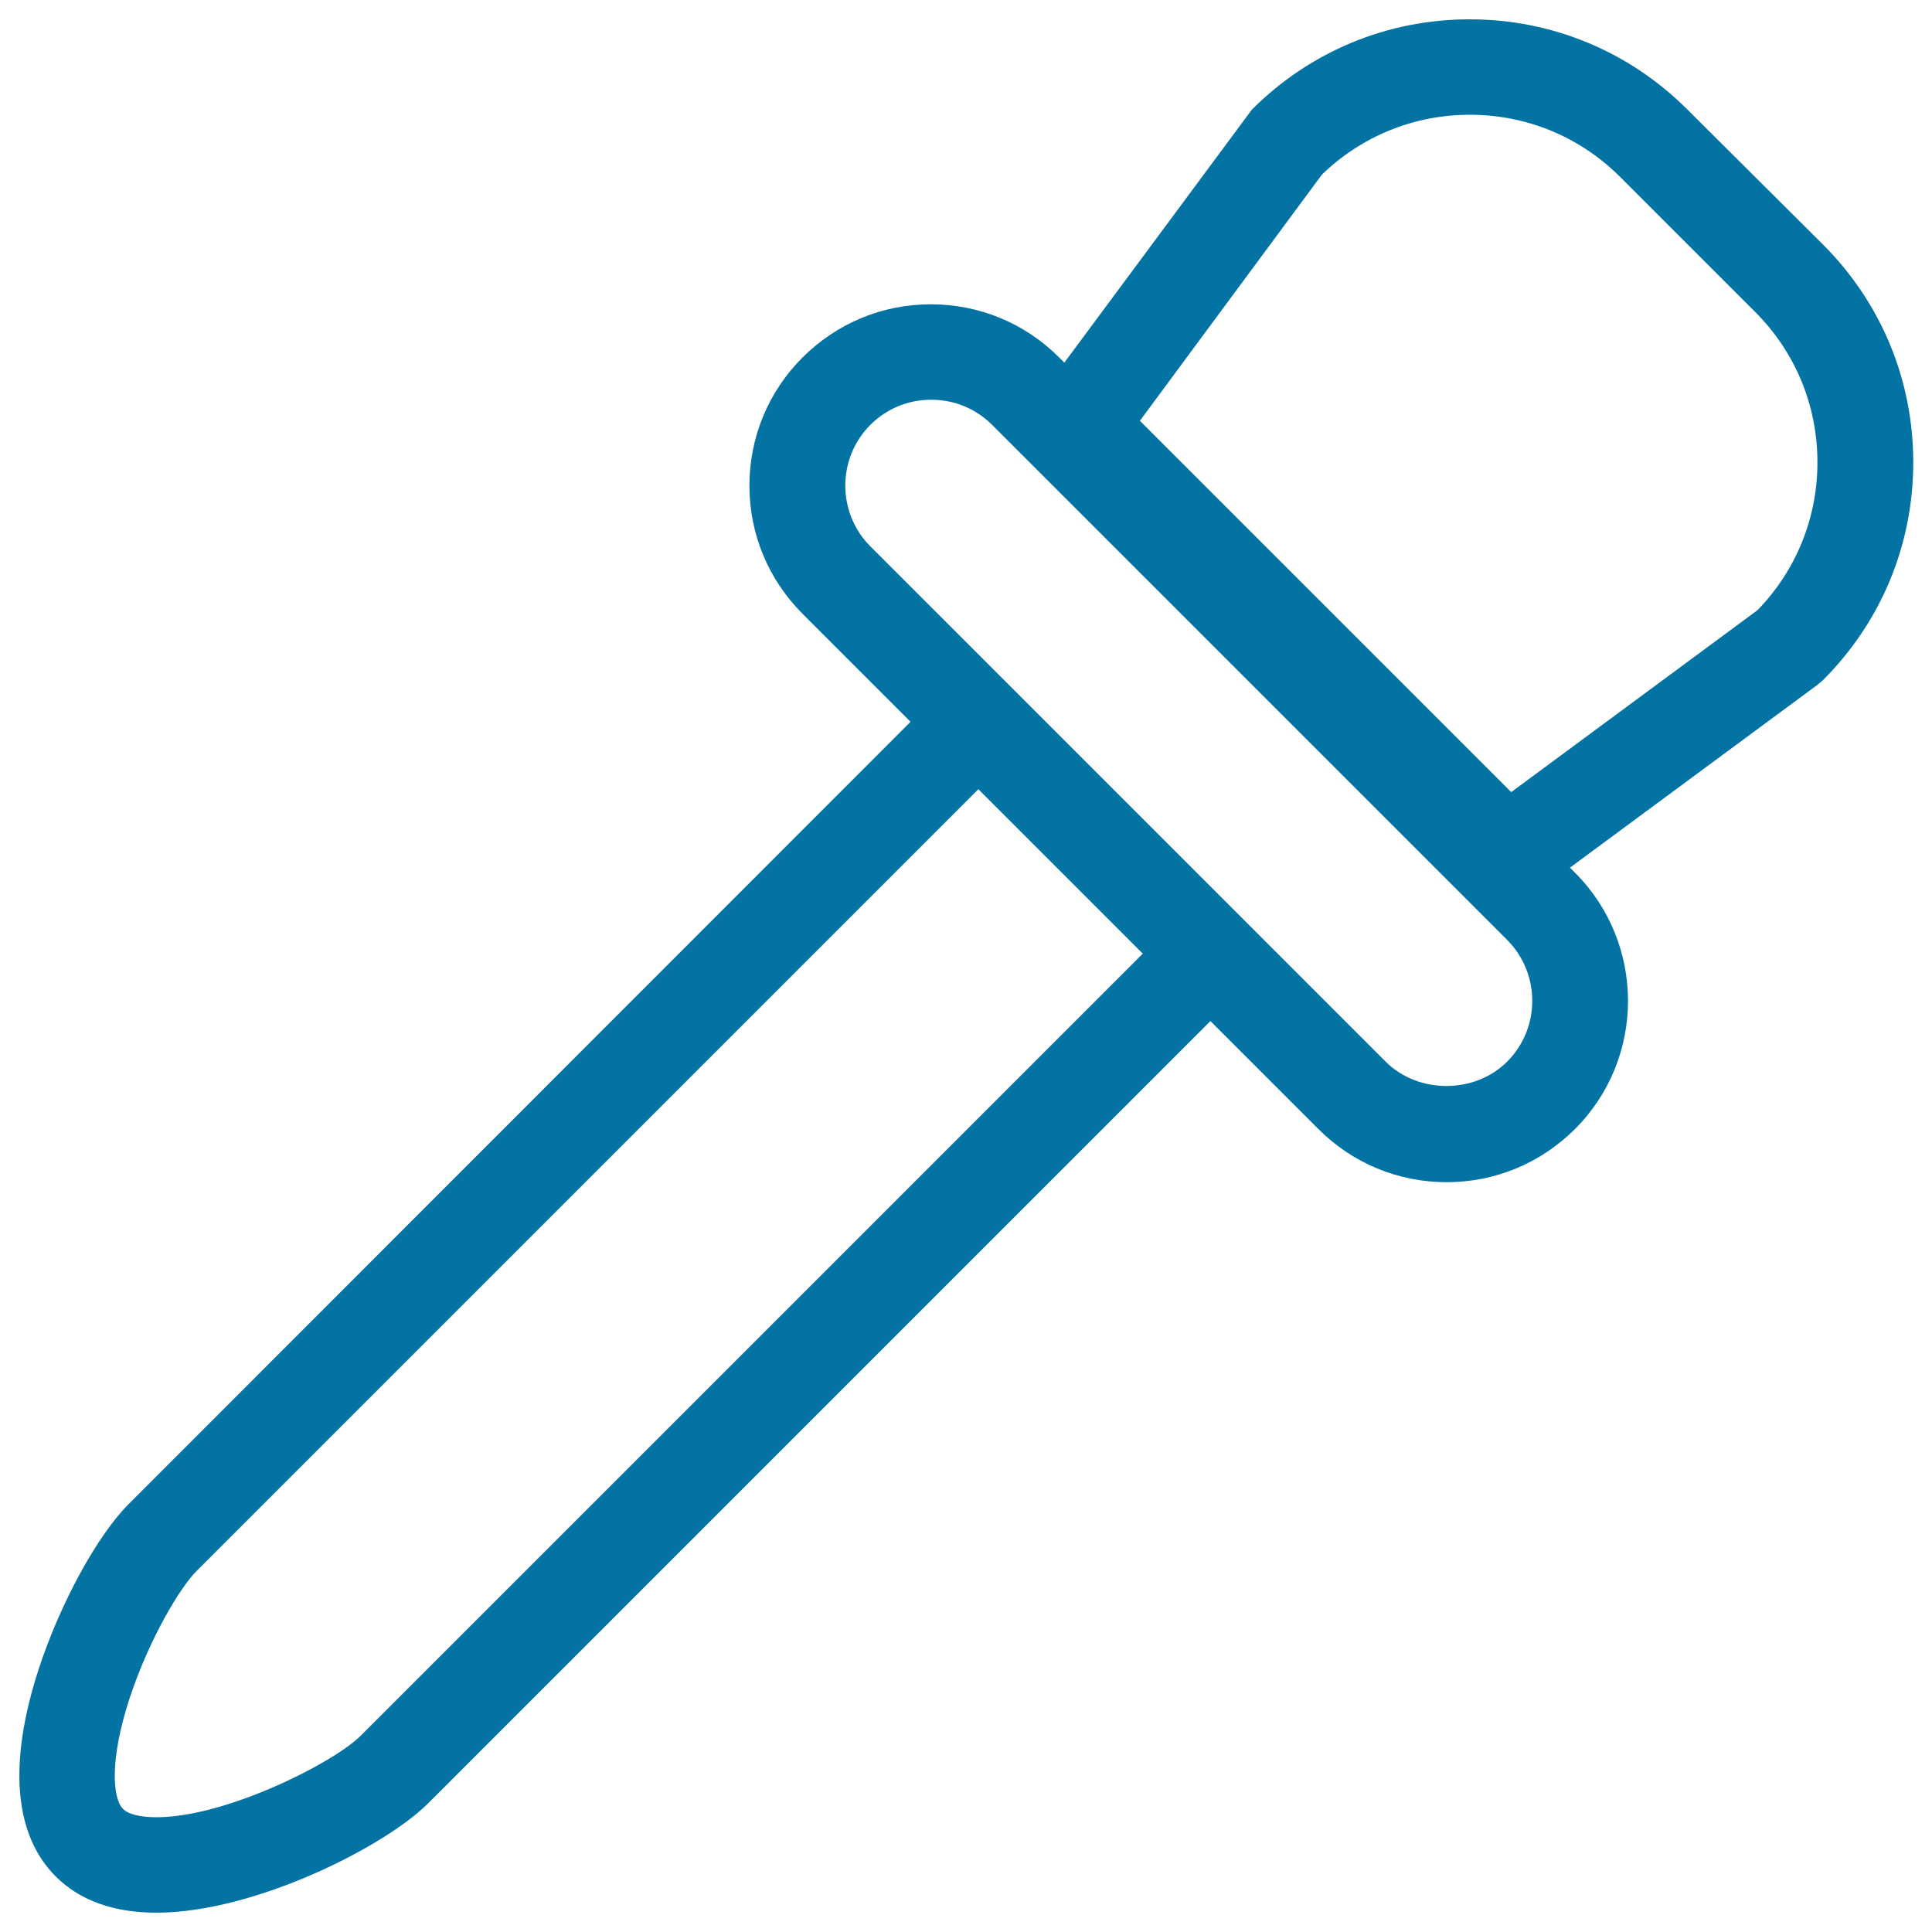
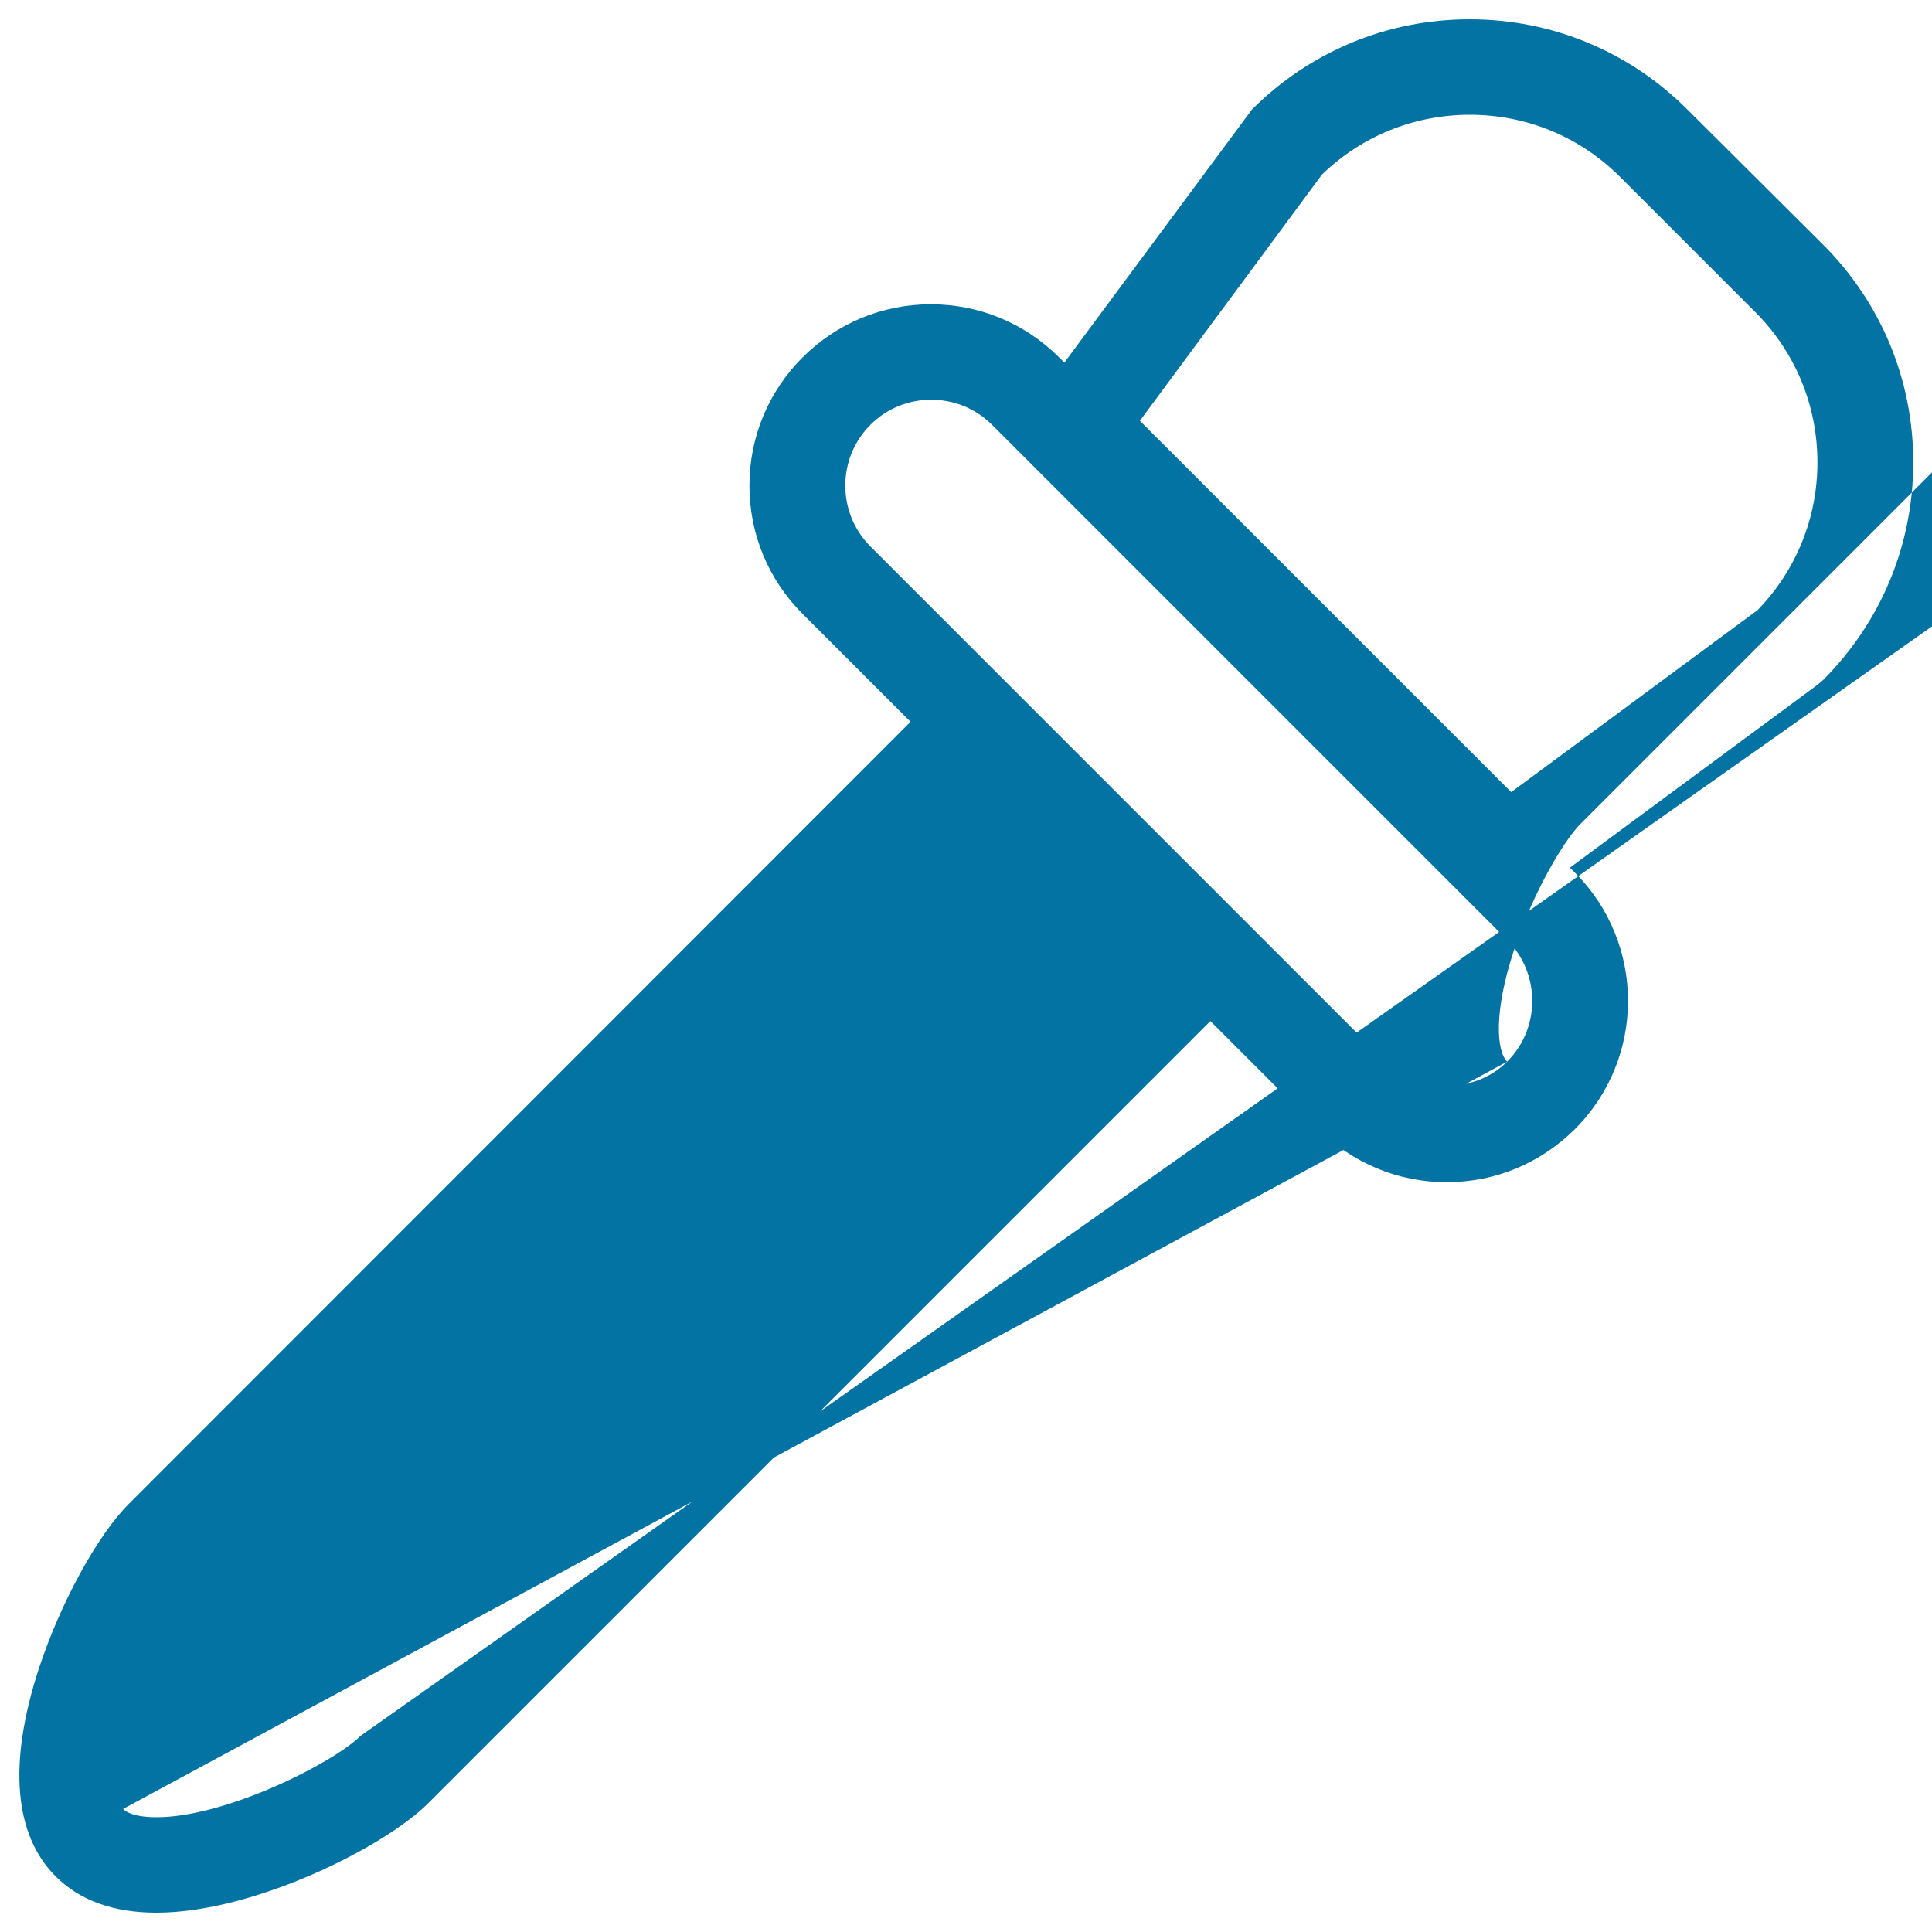
<svg xmlns="http://www.w3.org/2000/svg" viewBox="0 0 1000 1000" style="fill:#0273a2">
  <title>Baby Medicine Dropper Outline SVG icon</title>
  <g>
    <g>
-       <path d="M873.4,56.7C843.3,26.6,803.3,10,760.7,10c-42.6,0-82.6,16.6-112.7,46.7l-97.1,131l-2.7-2.7c-17.7-17.7-41.3-27.5-66.4-27.5c-25.1,0-48.6,9.8-66.4,27.5c-17.7,17.7-27.5,41.3-27.5,66.4c0,25,9.8,48.6,27.5,66.3l55.9,55.9L66.6,778.5C50.3,794.8,31.1,830,20,864c-15.8,48.6-12.8,85.6,8.8,107.2c12.5,12.5,30,18.8,52.2,18.8c50.5,0,118-34,140.6-56.6l404.9-404.9l55.9,55.9c17.7,17.7,41.3,27.5,66.4,27.5c25.1,0,48.6-9.8,66.4-27.5c36.6-36.6,36.6-96.1,0-132.7l-2.6-2.6l128.2-94.7l2.8-2.4c30.1-30.1,46.7-70.1,46.7-112.7c0-42.6-16.6-82.6-46.7-112.7L873.4,56.7z M780.1,549.5c-16.8,16.8-46.1,16.8-62.9,0l-60.8-60.8l-20.6-20.6l-27.8-27.8l-48-48l-28-28l-20.5-20.5l-61-61c-17.3-17.3-17.3-45.6,0-62.9c8.4-8.4,19.6-13,31.5-13c11.9,0,23.1,4.6,31.5,13l266.7,266.7C797.4,504,797.4,532.2,780.1,549.5z M63.7,936.3c-5.6-5.6-6.9-25.8,3.3-57c10.4-31.8,26.7-58.1,34.5-65.9l404.9-404.9l85.1,85.1L186.6,898.5c-14.1,14-69.6,42.1-105.6,42.1C72.7,940.6,66.4,939.1,63.7,936.3z M590,217.8l94.2-127.4c20.6-20,47.8-31,76.6-31c29.4,0,57,11.4,77.8,32.2l69.9,69.9c20.8,20.8,32.2,48.4,32.2,77.8c0,28.8-11,55.9-31,76.5L782.2,410L590,217.8z" />
+       <path d="M873.4,56.7C843.3,26.6,803.3,10,760.7,10c-42.6,0-82.6,16.6-112.7,46.7l-97.1,131l-2.7-2.7c-17.7-17.7-41.3-27.5-66.4-27.5c-25.1,0-48.6,9.8-66.4,27.5c-17.7,17.7-27.5,41.3-27.5,66.4c0,25,9.8,48.6,27.5,66.3l55.9,55.9L66.6,778.5C50.3,794.8,31.1,830,20,864c-15.8,48.6-12.8,85.6,8.8,107.2c12.5,12.5,30,18.8,52.2,18.8c50.5,0,118-34,140.6-56.6l404.9-404.9l55.9,55.9c17.7,17.7,41.3,27.5,66.4,27.5c25.1,0,48.6-9.8,66.4-27.5c36.6-36.6,36.6-96.1,0-132.7l-2.6-2.6l128.2-94.7l2.8-2.4c30.1-30.1,46.7-70.1,46.7-112.7c0-42.6-16.6-82.6-46.7-112.7L873.4,56.7z M780.1,549.5c-16.8,16.8-46.1,16.8-62.9,0l-60.8-60.8l-20.6-20.6l-27.8-27.8l-48-48l-28-28l-20.5-20.5l-61-61c-17.3-17.3-17.3-45.6,0-62.9c8.4-8.4,19.6-13,31.5-13c11.9,0,23.1,4.6,31.5,13l266.7,266.7C797.4,504,797.4,532.2,780.1,549.5z c-5.6-5.6-6.9-25.8,3.3-57c10.4-31.8,26.7-58.1,34.5-65.9l404.9-404.9l85.1,85.1L186.6,898.5c-14.1,14-69.6,42.1-105.6,42.1C72.7,940.6,66.4,939.1,63.7,936.3z M590,217.8l94.2-127.4c20.6-20,47.8-31,76.6-31c29.4,0,57,11.4,77.8,32.2l69.9,69.9c20.8,20.8,32.2,48.4,32.2,77.8c0,28.8-11,55.9-31,76.5L782.2,410L590,217.8z" />
    </g>
  </g>
</svg>